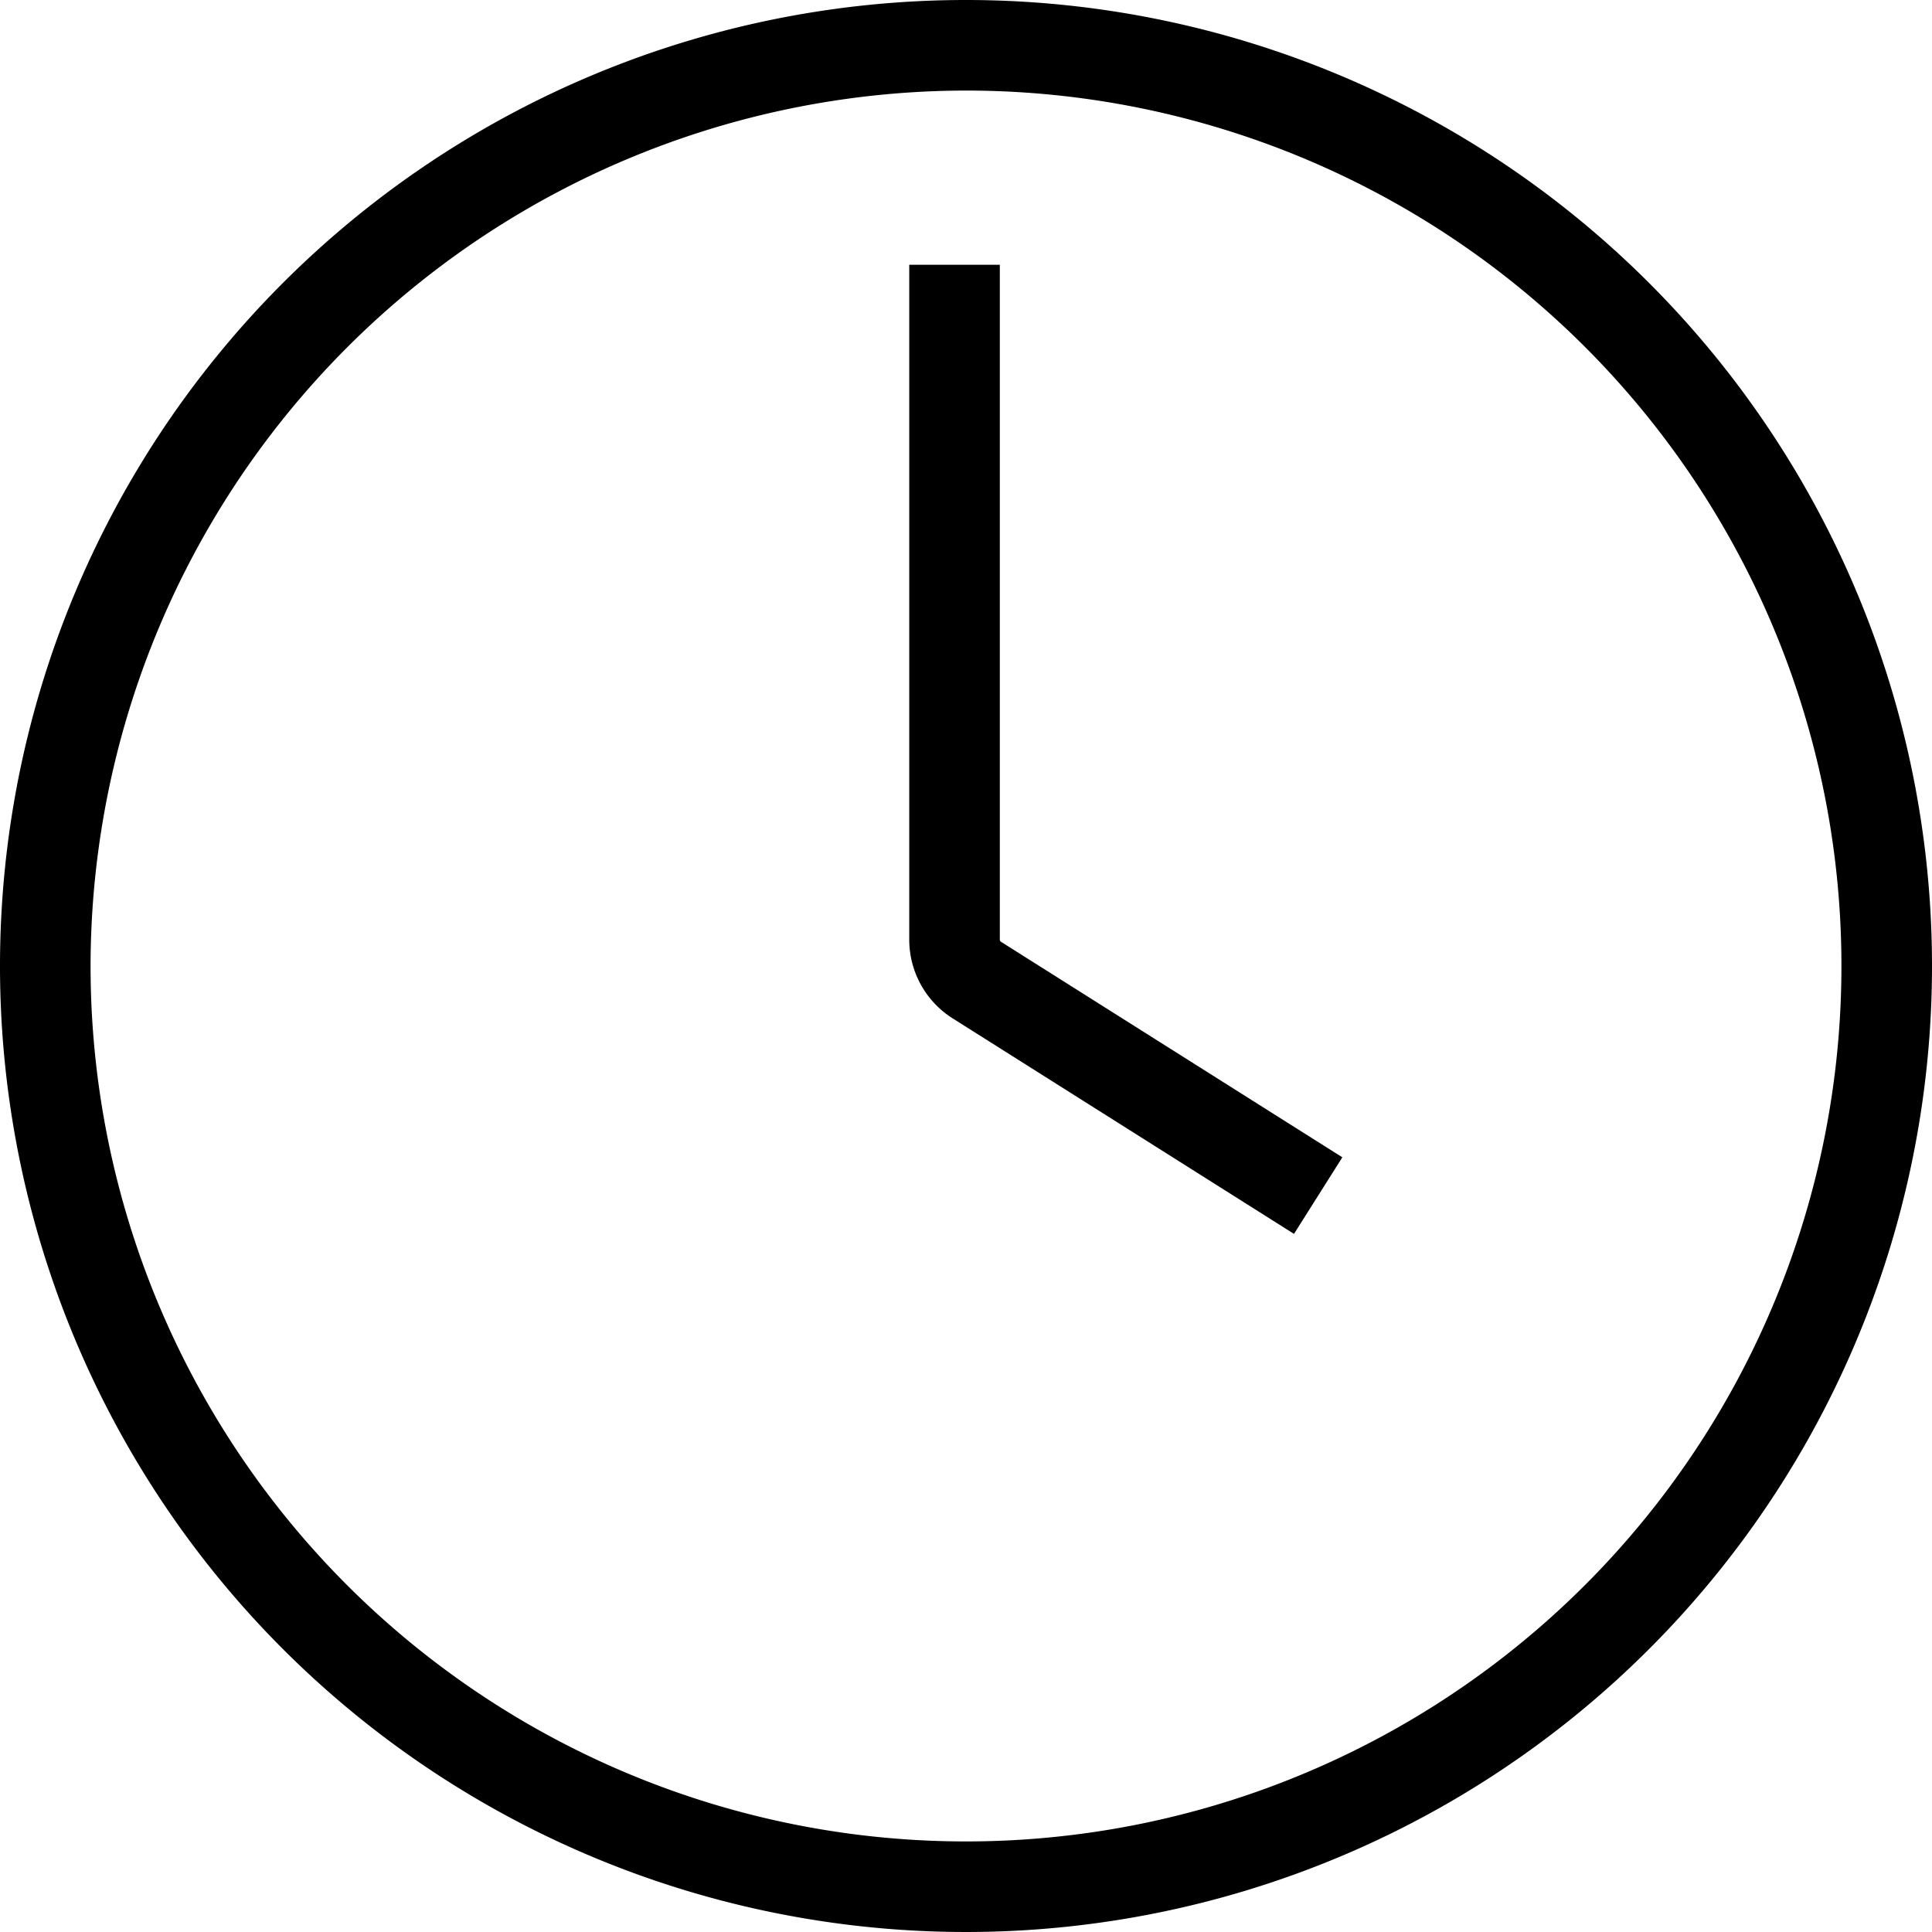
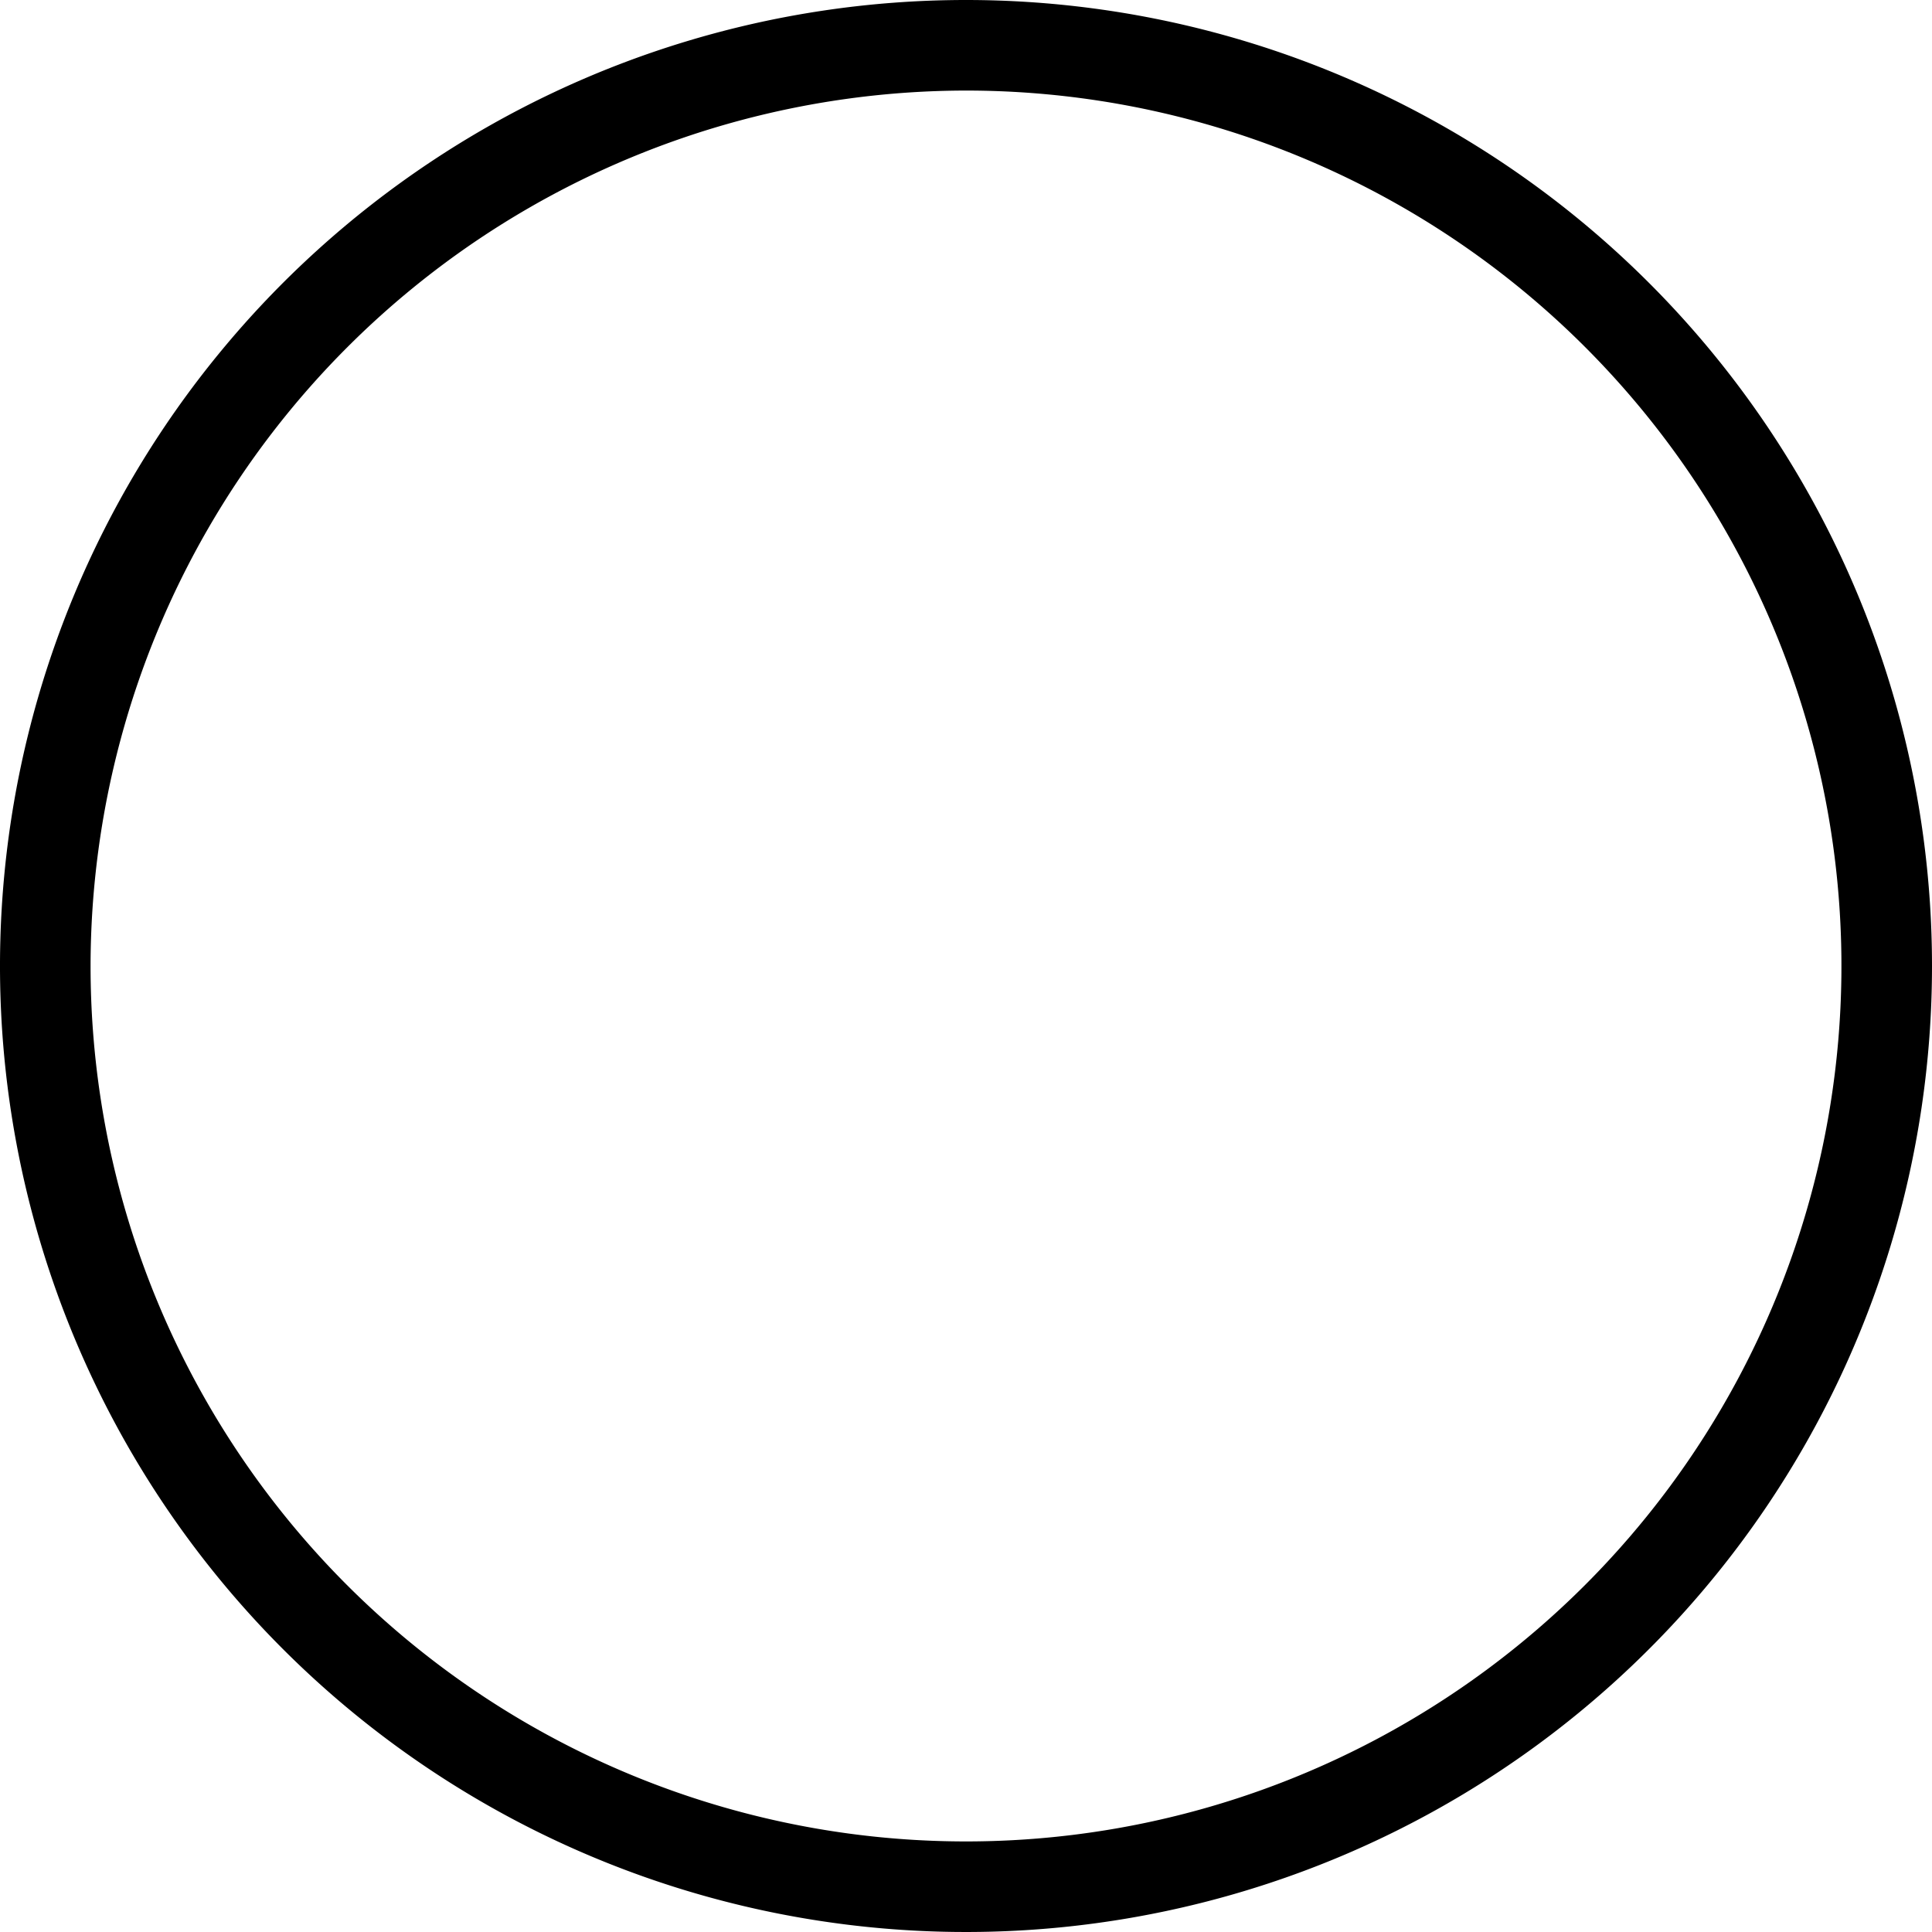
<svg xmlns="http://www.w3.org/2000/svg" id="icn--duration" width="32" height="32" viewBox="0 0 32 32">
  <defs>
    <clipPath id="clip-path">
      <rect id="Rechteck_3926" data-name="Rechteck 3926" width="32" height="32" fill="none" />
    </clipPath>
  </defs>
  <g id="Gruppe_2184" data-name="Gruppe 2184" clip-path="url(#clip-path)">
    <path id="Pfad_1592" data-name="Pfad 1592" d="M16,1.5A14.5,14.5,0,1,1,1.5,16,14.517,14.517,0,0,1,16,1.5M16,0A16,16,0,1,0,32,16,16,16,0,0,0,16,0" />
-     <path id="Pfad_1593" data-name="Pfad 1593" d="M15.81,4.385V15.563a.792.792,0,0,0,.369.67l5.654,3.57" fill="none" stroke="#000" stroke-width="1.5" />
  </g>
</svg>